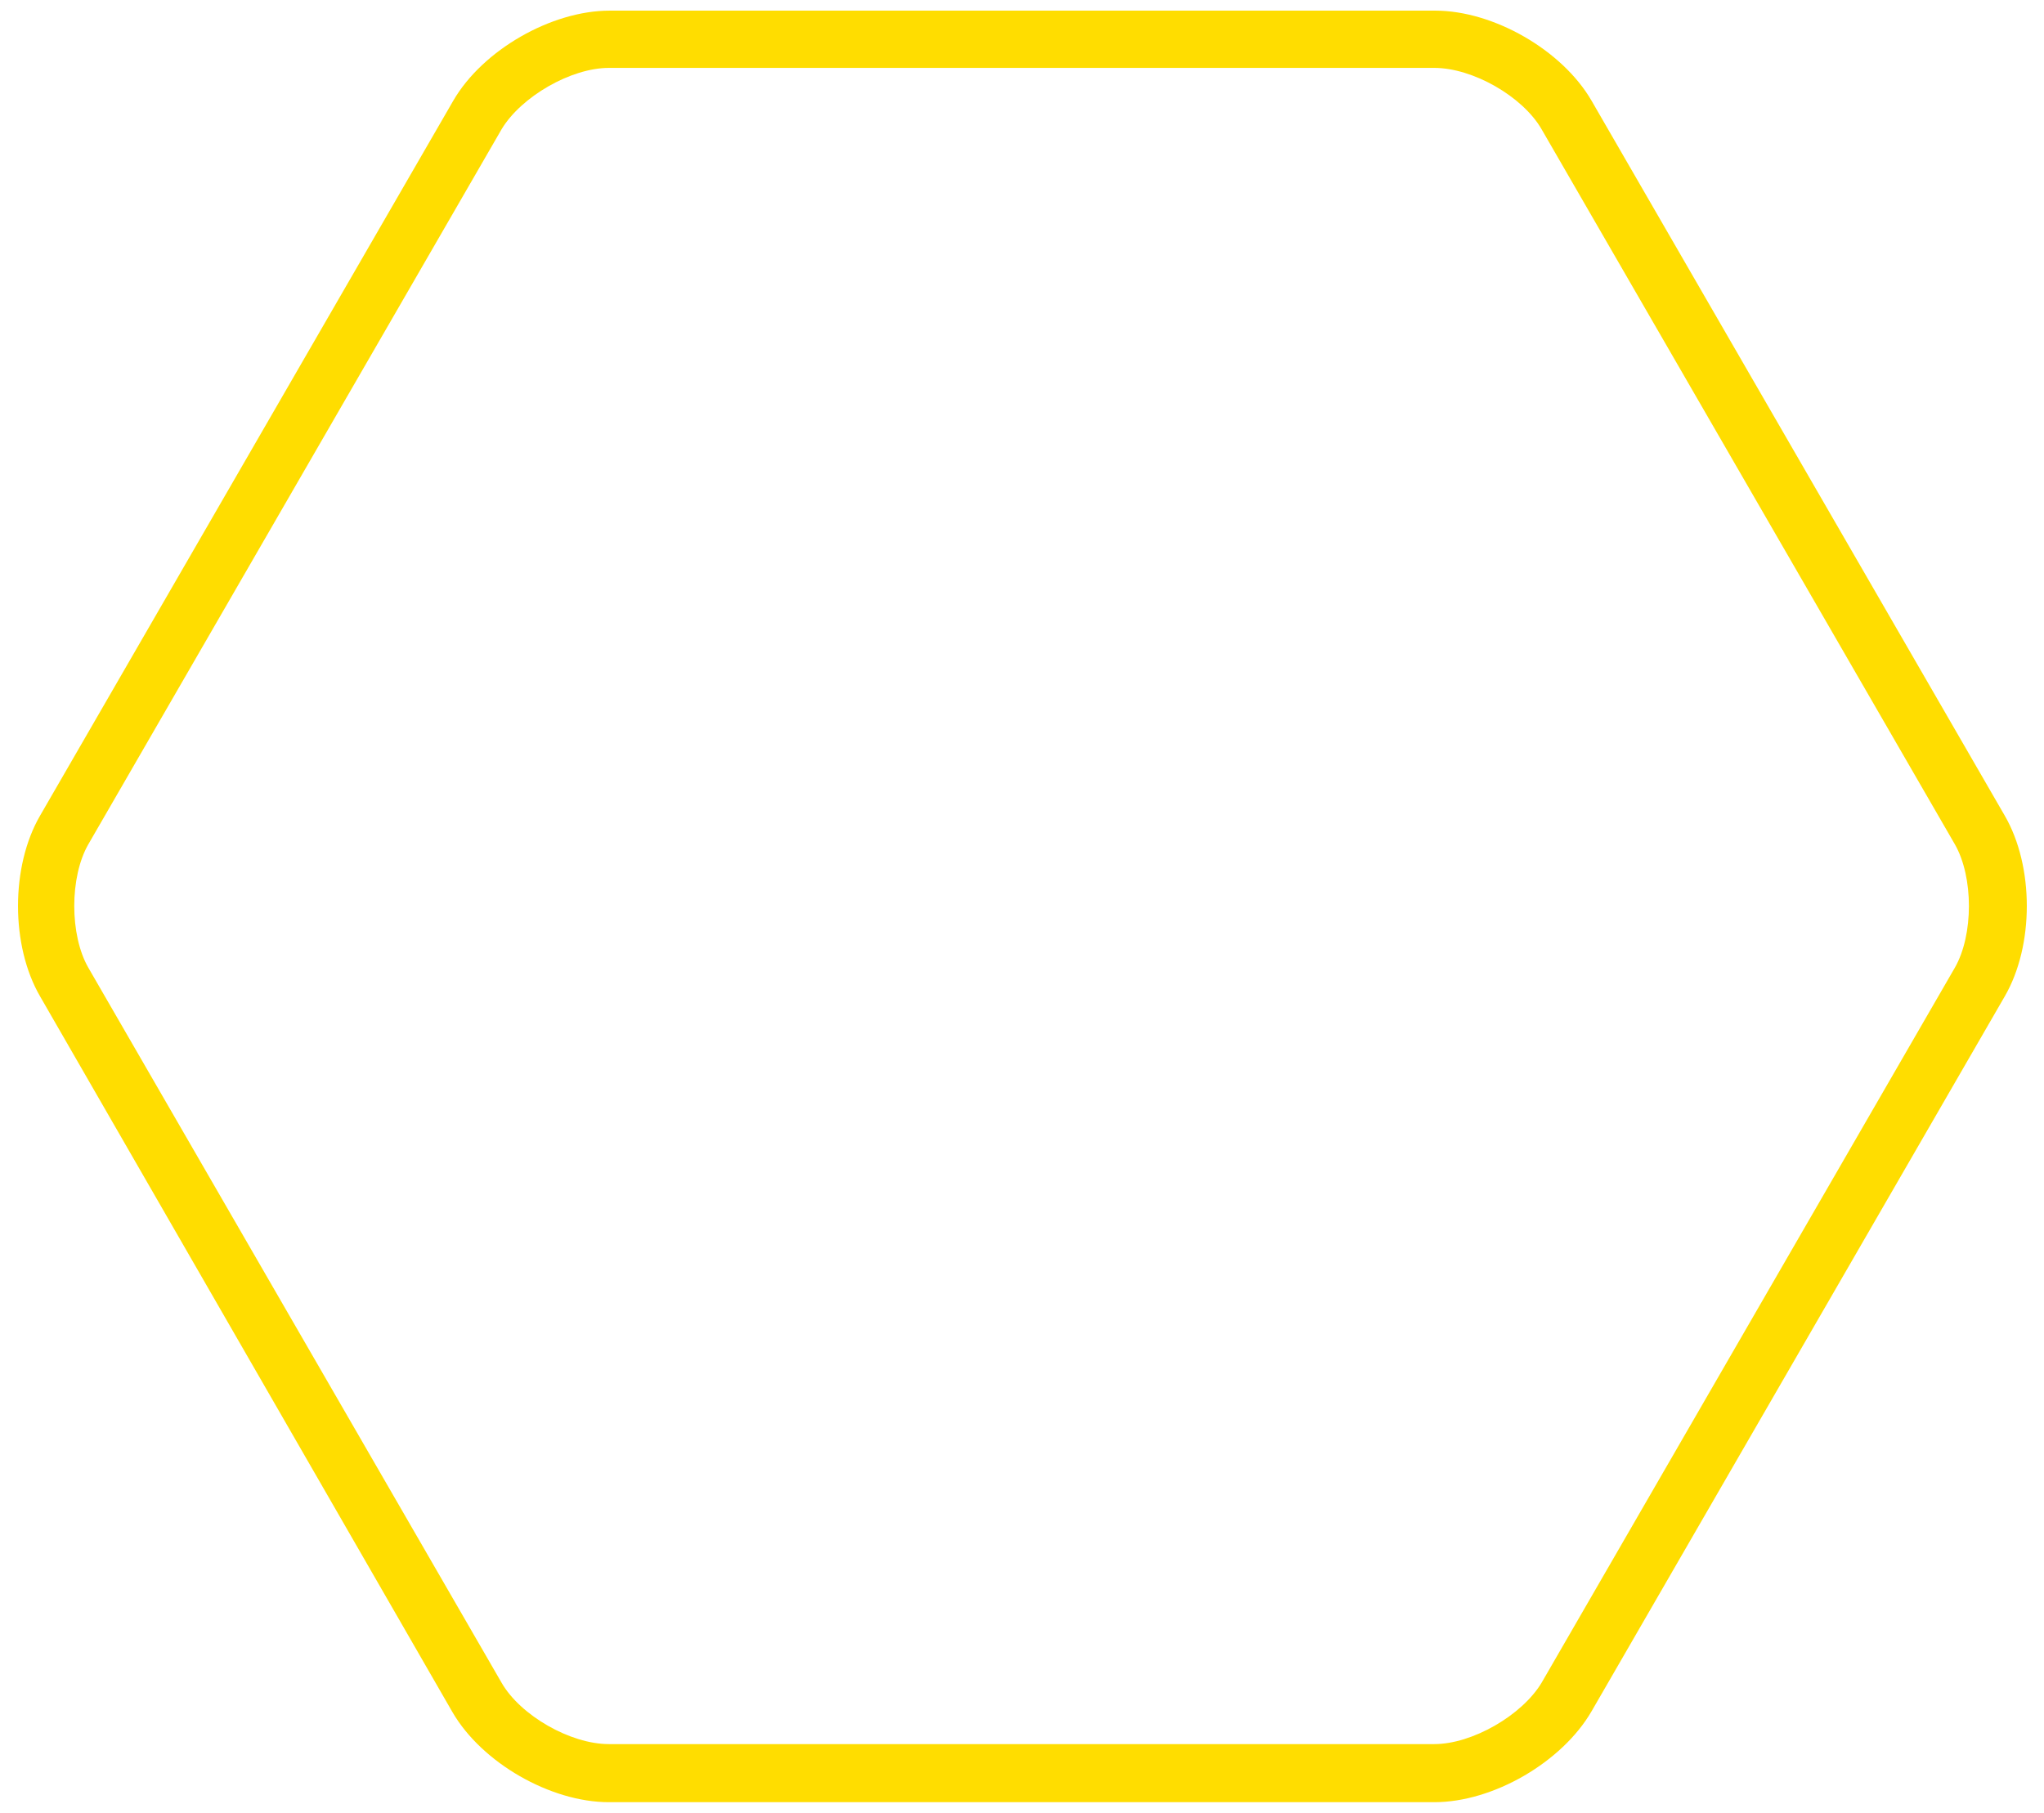
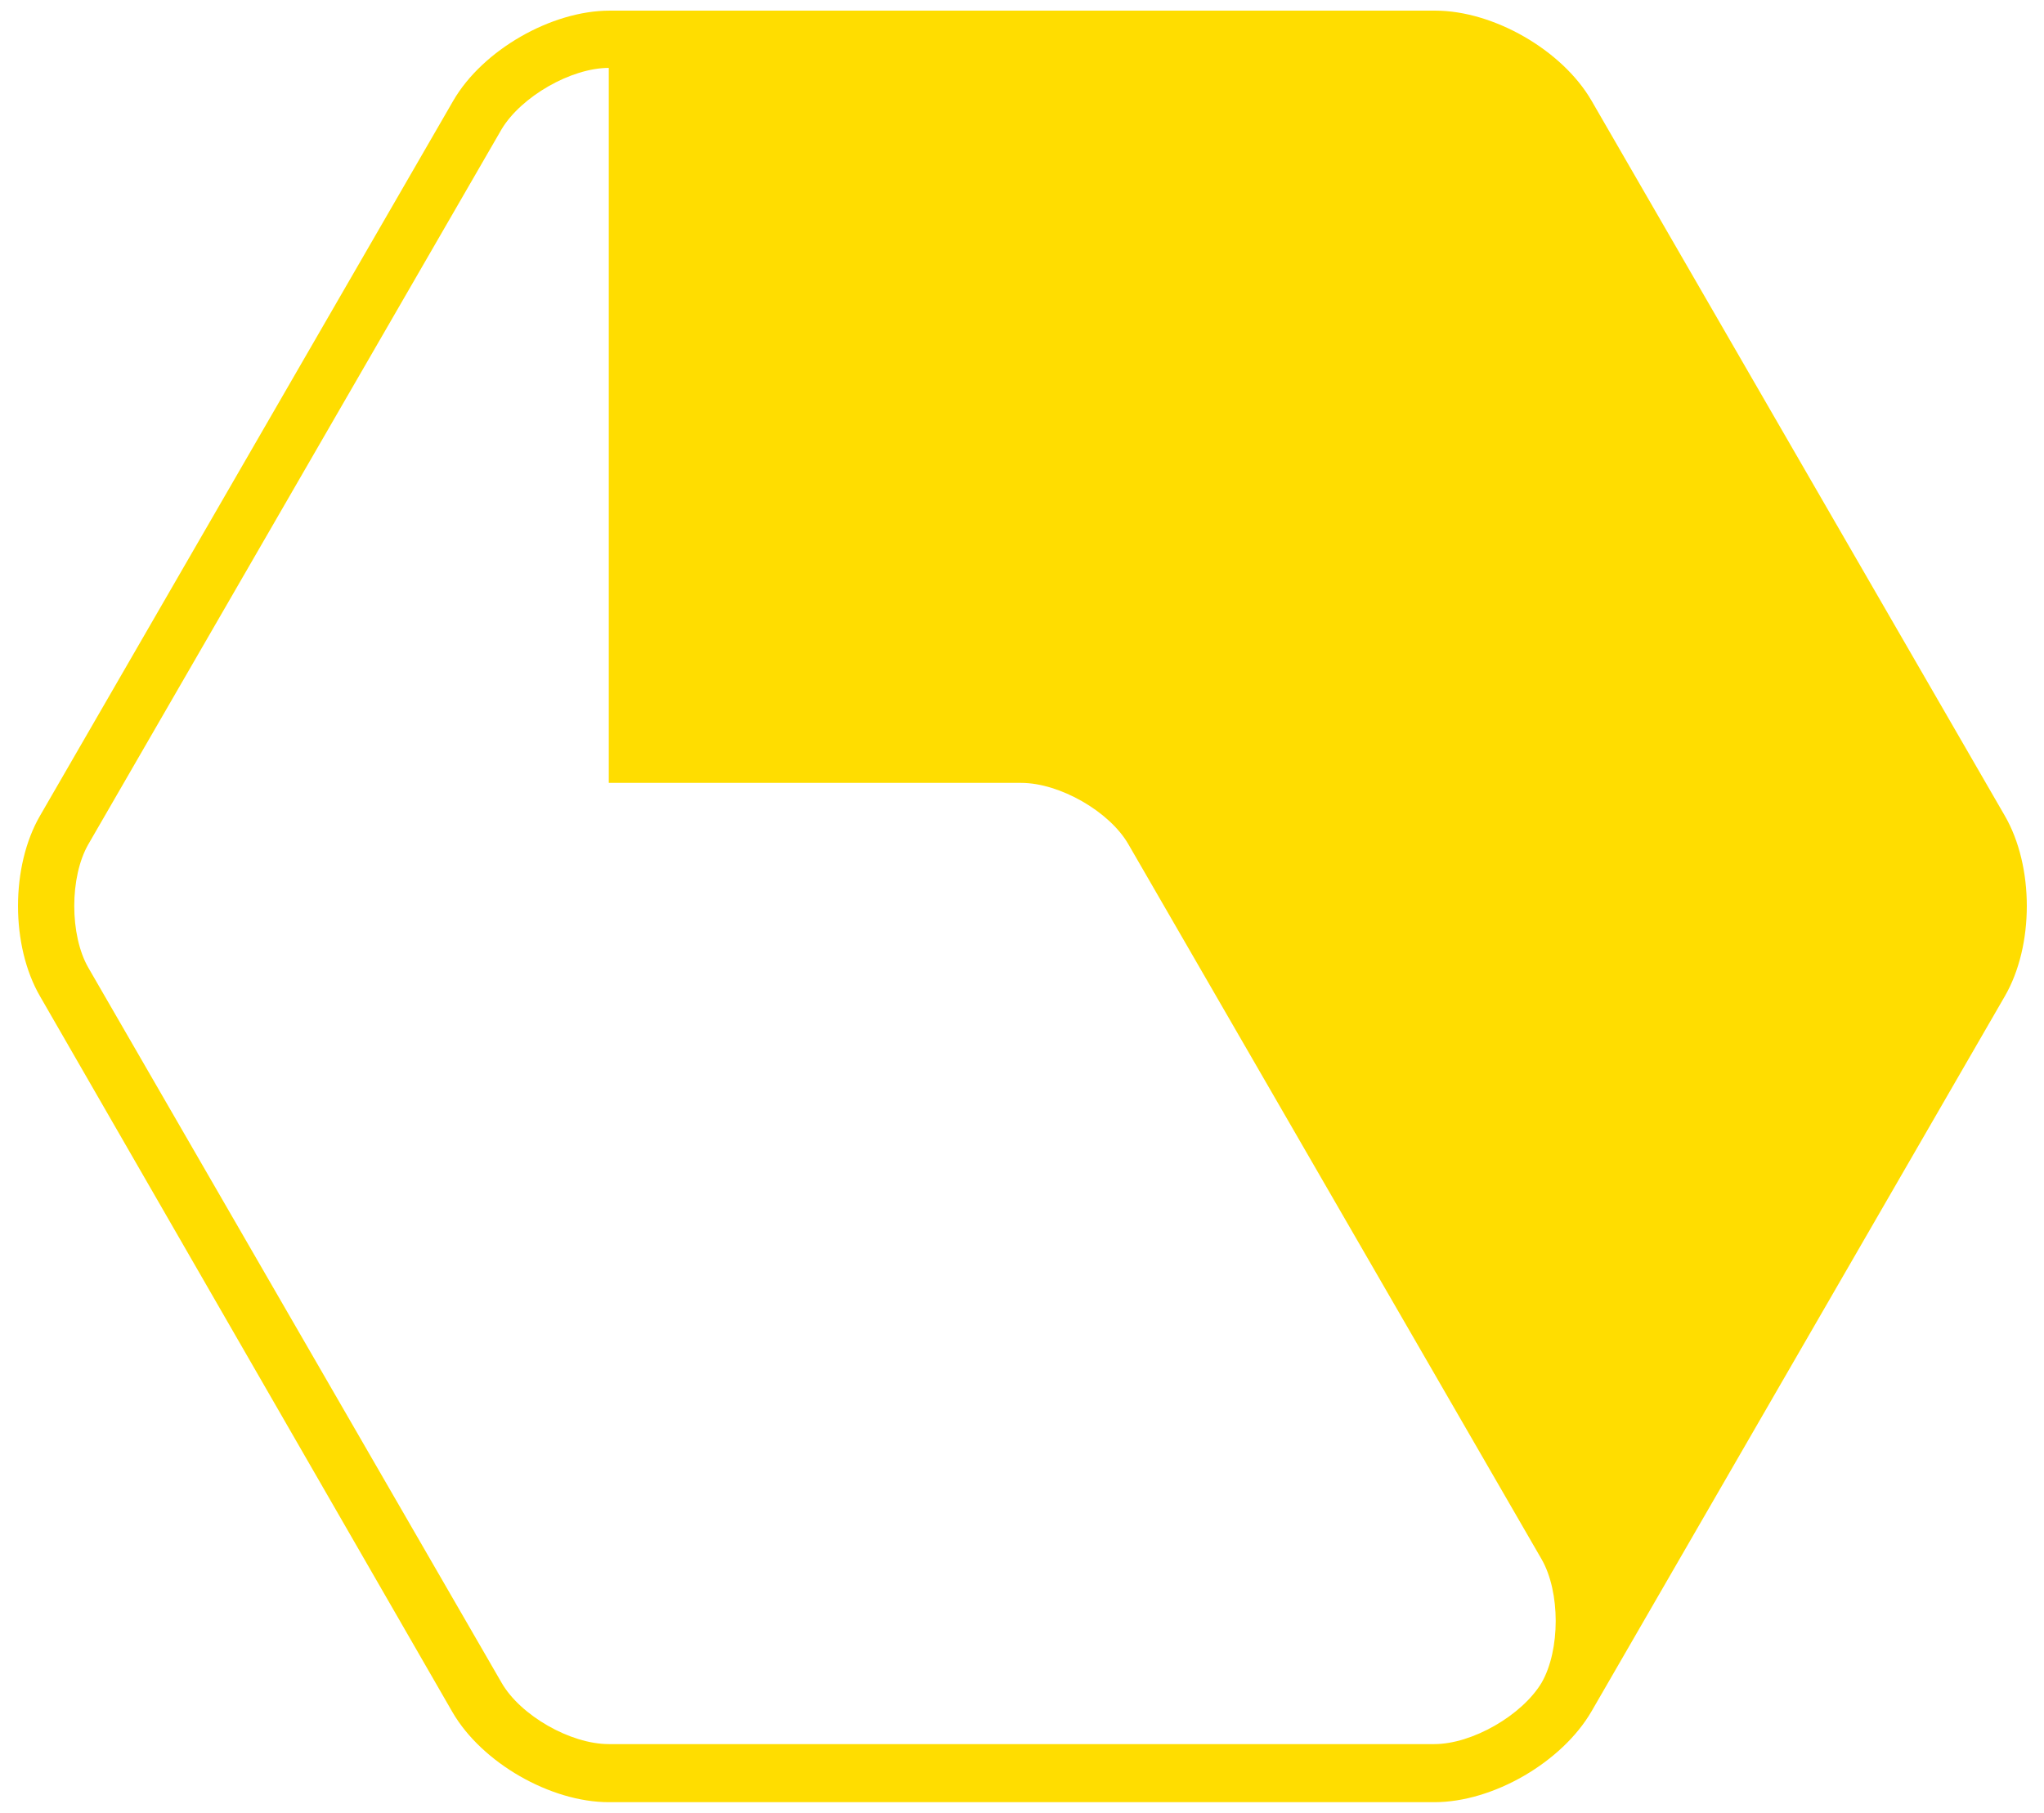
<svg xmlns="http://www.w3.org/2000/svg" version="1.1" id="Layer_1" x="0px" y="0px" viewBox="0 0 249.8 221.6" style="enable-background:new 0 0 249.8 221.6;" xml:space="preserve">
  <style type="text/css">
	.st0{fill:#FFDD00;}
</style>
  <g>
-     <path class="st0" d="M175.3,220.3H74.4c-7.1,0-15.5-4.8-19.1-11L4.9,121.8c-3.6-6.2-3.6-15.9,0-22.1l50.5-87.4   c3.6-6.2,12-11,19.1-11h100.9c7.1,0,15.5,4.8,19.1,11l50.5,87.4c3.6,6.2,3.6,15.9,0,22.1l-50.5,87.4   C190.9,215.4,182.5,220.3,175.3,220.3z M74.4,8.3c-4.6,0-10.7,3.5-13.1,7.5l-50.5,87.4c-2.3,4-2.3,11.1,0,15.1l50.5,87.4   c2.3,4,8.4,7.5,13.1,7.5h100.9c4.6,0,10.7-3.5,13.1-7.5l50.5-87.4c2.3-4,2.3-11.1,0-15.1l-50.5-87.4c-2.3-4-8.4-7.5-13.1-7.5H74.4z   " />
+     <path class="st0" d="M175.3,220.3H74.4c-7.1,0-15.5-4.8-19.1-11L4.9,121.8c-3.6-6.2-3.6-15.9,0-22.1l50.5-87.4   c3.6-6.2,12-11,19.1-11h100.9c7.1,0,15.5,4.8,19.1,11l50.5,87.4c3.6,6.2,3.6,15.9,0,22.1l-50.5,87.4   C190.9,215.4,182.5,220.3,175.3,220.3z M74.4,8.3c-4.6,0-10.7,3.5-13.1,7.5l-50.5,87.4c-2.3,4-2.3,11.1,0,15.1l50.5,87.4   c2.3,4,8.4,7.5,13.1,7.5h100.9c4.6,0,10.7-3.5,13.1-7.5c2.3-4,2.3-11.1,0-15.1l-50.5-87.4c-2.3-4-8.4-7.5-13.1-7.5H74.4z   " />
  </g>
</svg>